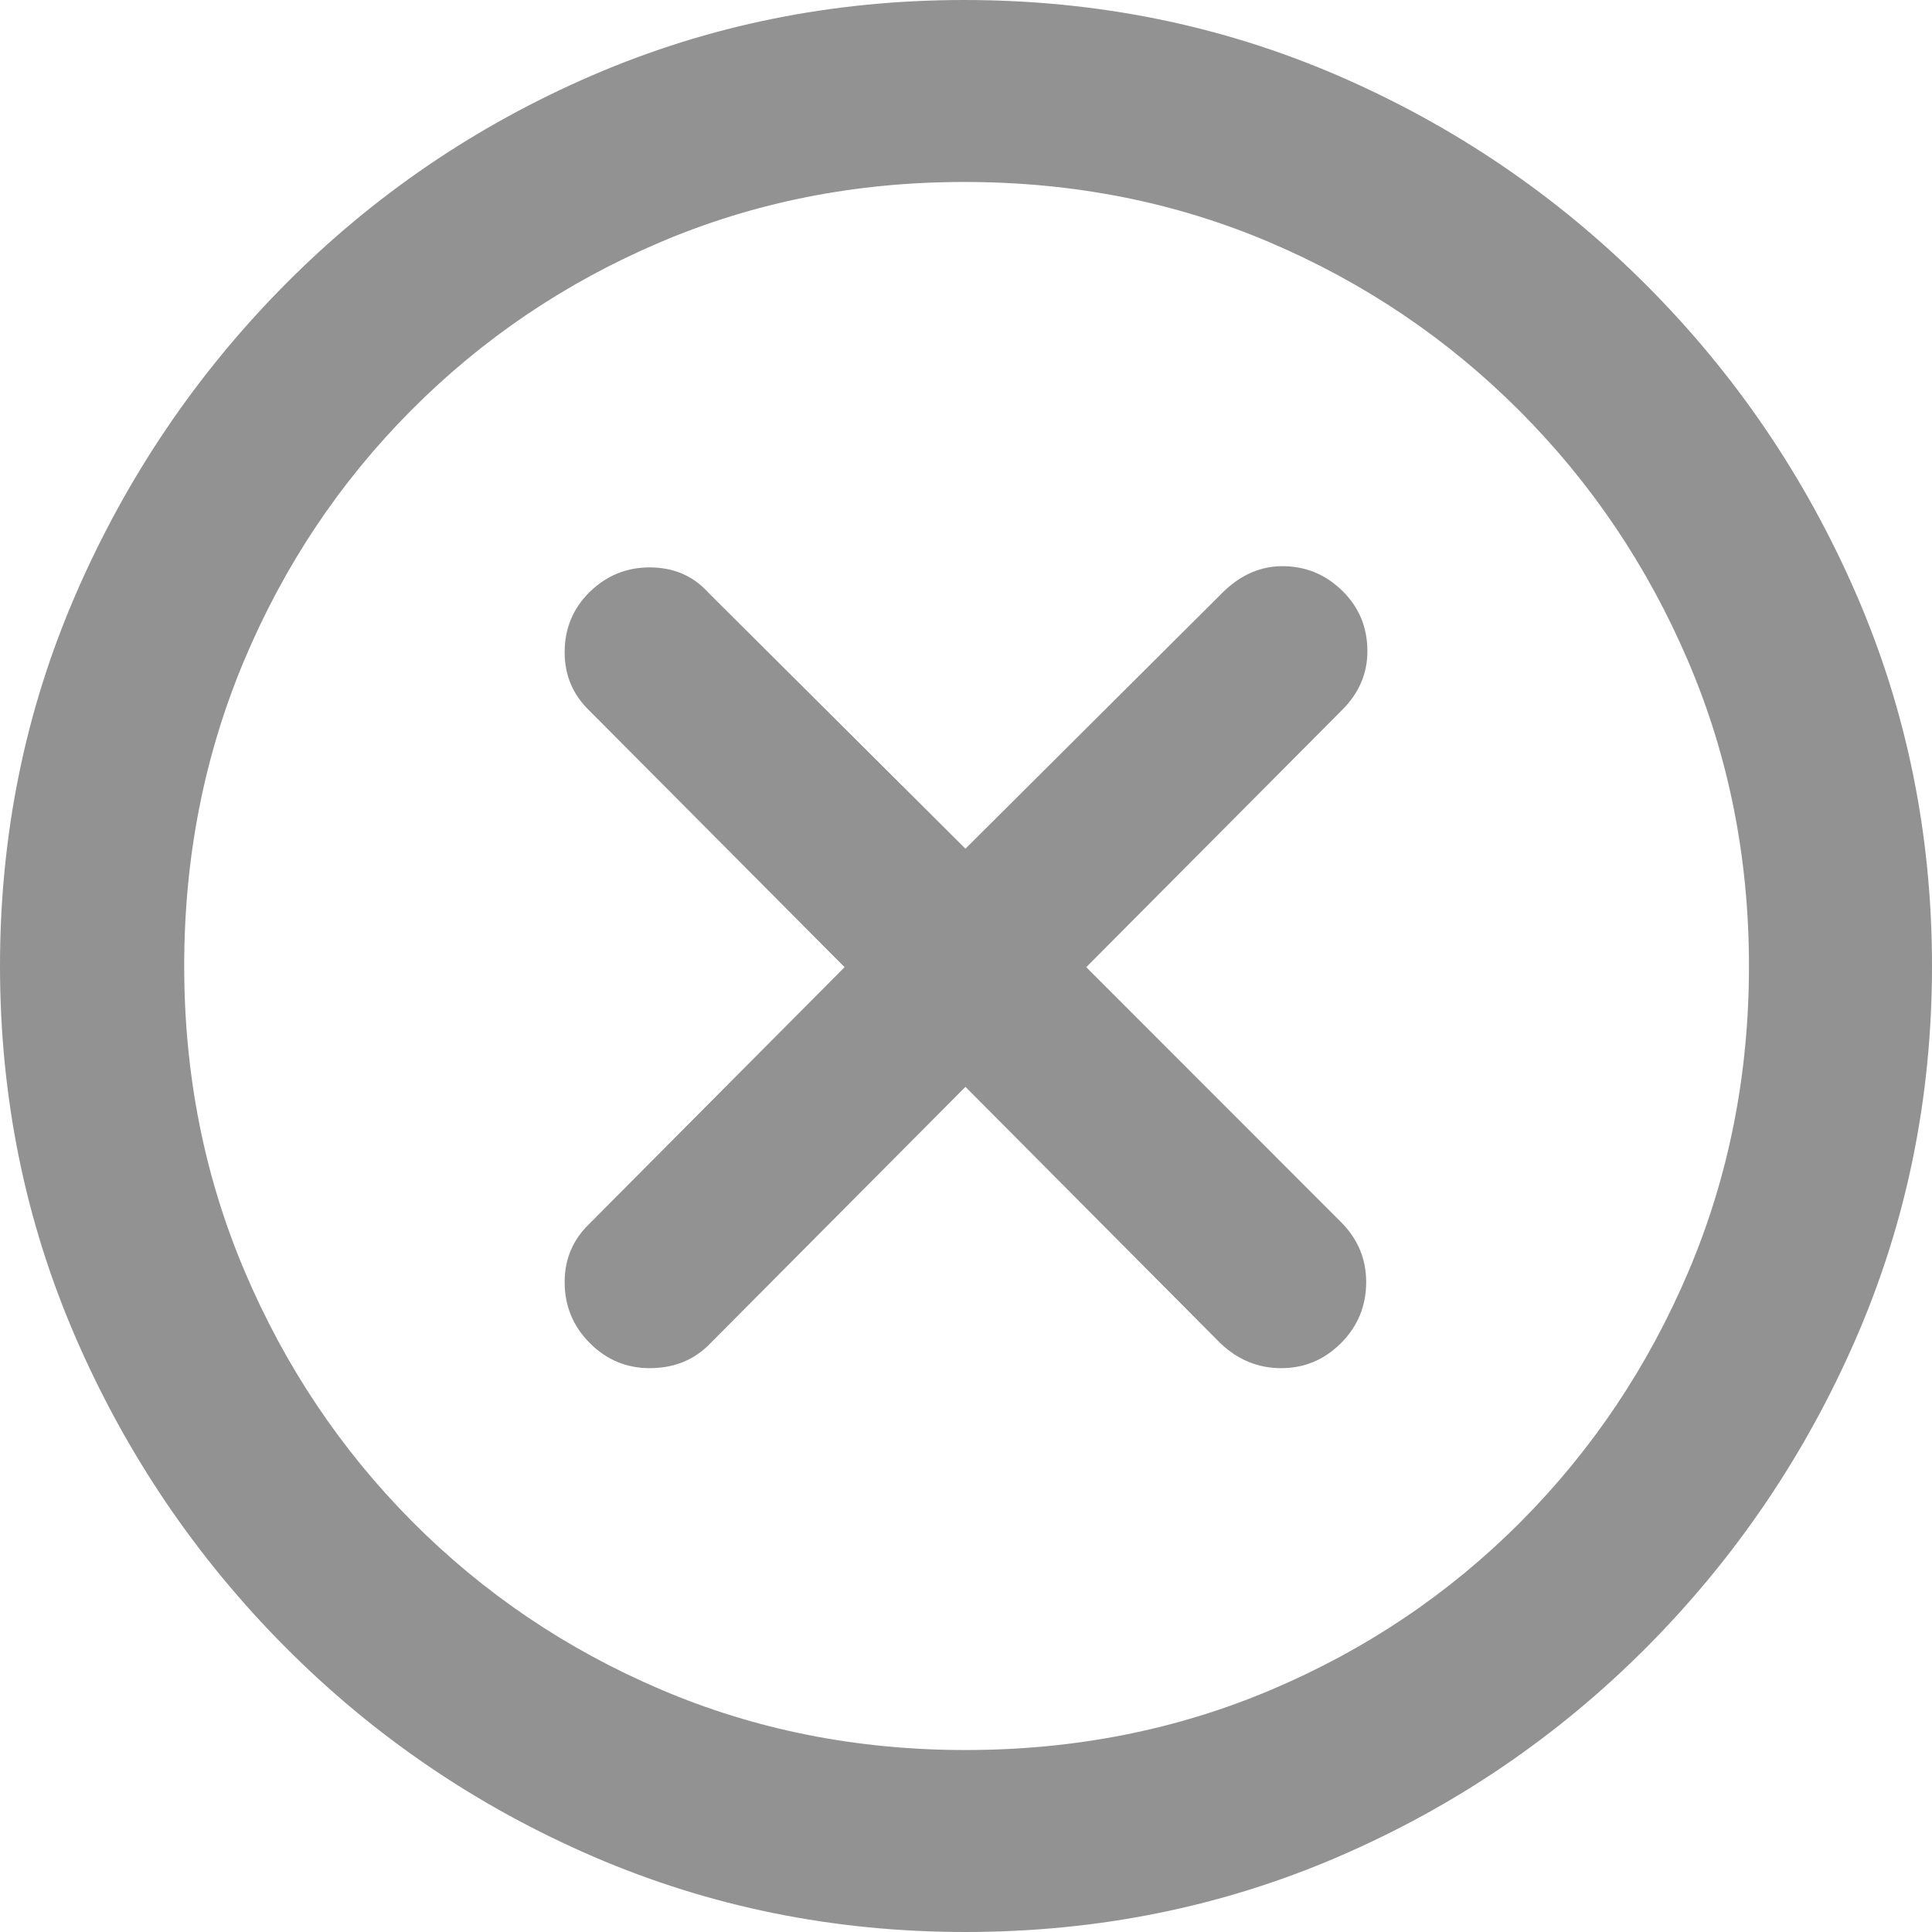
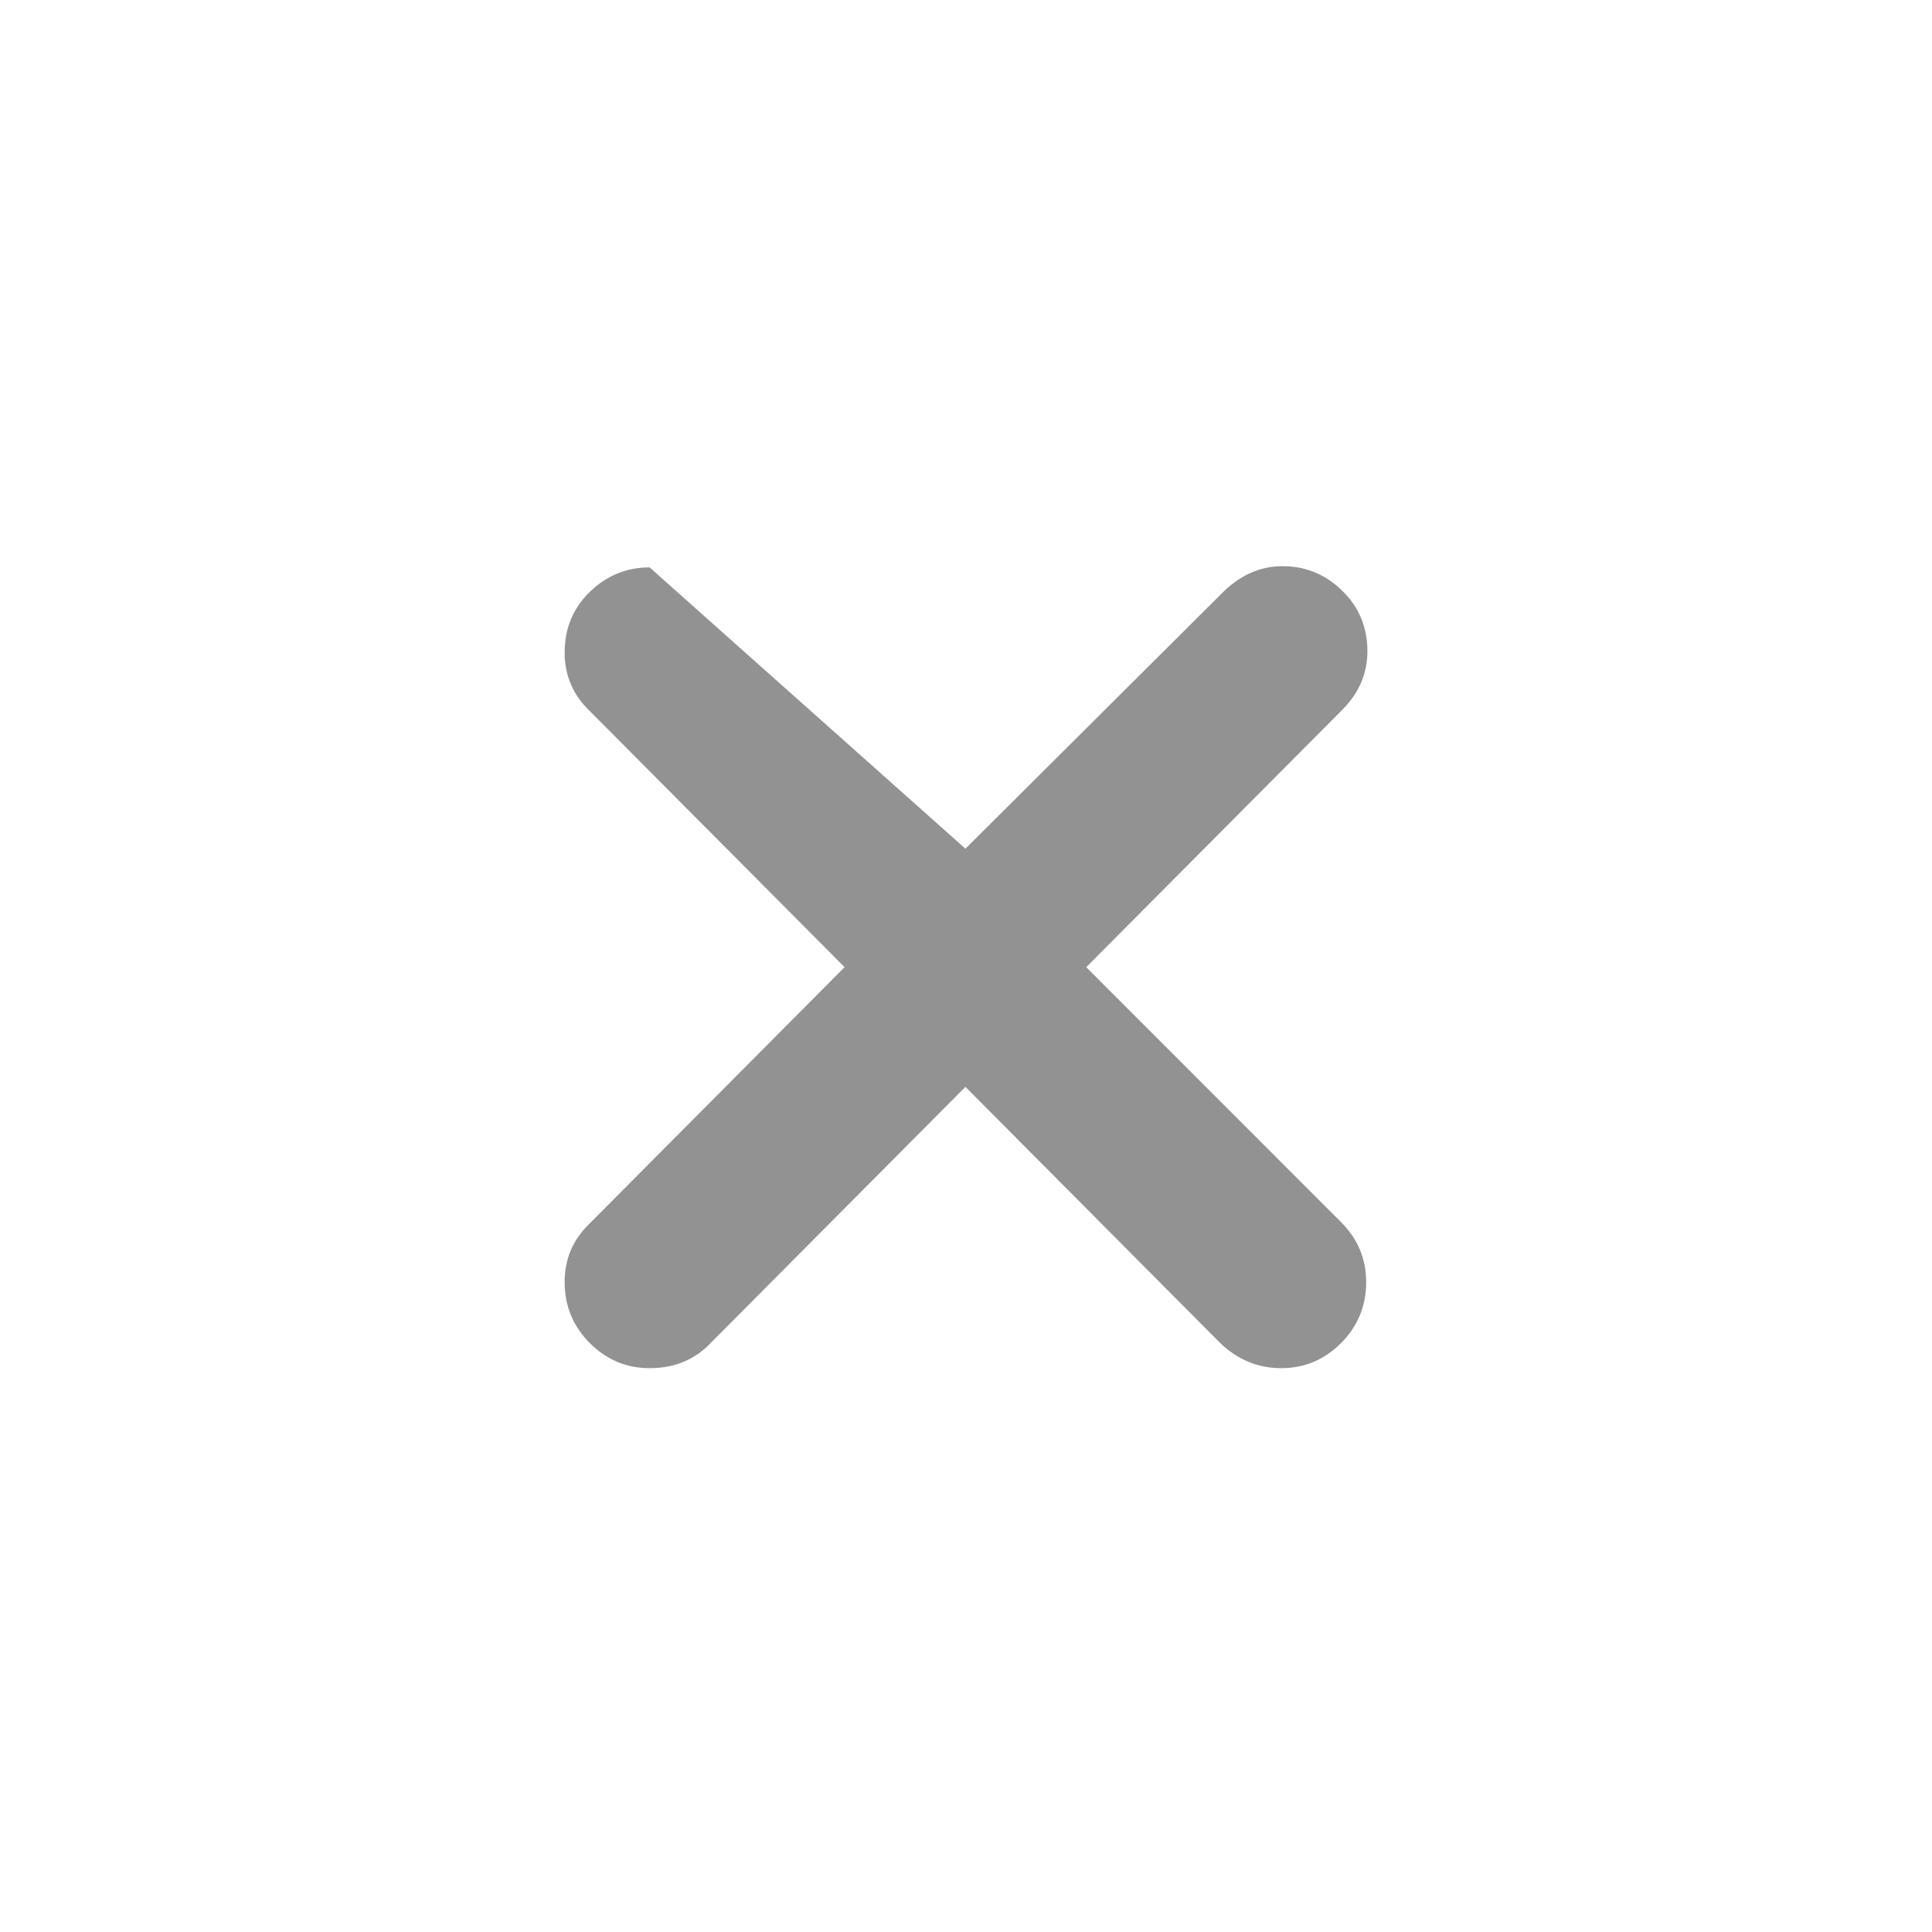
<svg xmlns="http://www.w3.org/2000/svg" width="38px" height="38px" viewBox="0 0 38.0 38.0">
  <defs>
    <clipPath id="i0">
      <path d="M1920,0 L1920,2180 L0,2180 L0,0 L1920,0 Z" />
    </clipPath>
    <clipPath id="i1">
      <path d="M38,0 L38,38 L0,38 L0,0 L38,0 Z" />
    </clipPath>
    <clipPath id="i2">
-       <path d="M18.965,0 C21.569,0 24.016,0.495 26.306,1.483 C28.596,2.472 30.62,3.846 32.377,5.603 C34.133,7.361 35.51,9.386 36.506,11.678 C37.502,13.97 38,16.41 38,19 C38,21.59 37.502,24.03 36.506,26.322 C35.51,28.614 34.137,30.639 32.389,32.397 C30.639,34.155 28.62,35.528 26.329,36.517 C24.039,37.505 21.592,38 18.988,38 C16.4,38 13.961,37.505 11.67,36.517 C9.38,35.528 7.361,34.155 5.612,32.397 C3.863,30.639 2.49,28.614 1.494,26.322 C0.498,24.03 0,21.59 0,19 C0,16.41 0.498,13.97 1.494,11.678 C2.49,9.386 3.859,7.361 5.6,5.603 C7.341,3.846 9.357,2.472 11.647,1.483 C13.937,0.495 16.376,0 18.965,0 Z M18.965,3.579 C16.831,3.579 14.835,3.975 12.976,4.768 C11.118,5.56 9.486,6.663 8.082,8.076 C6.678,9.488 5.584,11.129 4.8,12.996 C4.016,14.864 3.623,16.866 3.623,19 C3.623,21.135 4.019,23.136 4.812,25.004 C5.604,26.871 6.702,28.512 8.106,29.925 C9.51,31.337 11.141,32.44 13,33.232 C14.859,34.025 16.855,34.421 18.988,34.421 C21.137,34.421 23.145,34.025 25.012,33.232 C26.879,32.44 28.514,31.337 29.918,29.925 C31.322,28.512 32.42,26.871 33.212,25.004 C34.004,23.136 34.4,21.135 34.4,19 C34.4,16.866 34,14.864 33.2,12.996 C32.4,11.129 31.294,9.488 29.882,8.076 C28.471,6.663 26.835,5.56 24.977,4.768 C23.118,3.975 21.114,3.579 18.965,3.579 Z" />
-     </clipPath>
+       </clipPath>
    <clipPath id="i3">
-       <path d="M14.118,0 C14.573,0 14.965,0.161 15.294,0.483 C15.624,0.805 15.789,1.201 15.789,1.672 C15.789,2.111 15.624,2.496 15.294,2.826 L10.259,7.887 L15.271,12.902 C15.6,13.232 15.765,13.624 15.765,14.079 C15.765,14.55 15.6,14.95 15.271,15.28 C14.941,15.61 14.549,15.774 14.094,15.774 C13.639,15.774 13.239,15.61 12.894,15.28 L7.883,10.241 L2.871,15.28 C2.557,15.61 2.157,15.774 1.671,15.774 C1.216,15.774 0.824,15.61 0.494,15.28 C0.165,14.95 0,14.55 0,14.079 C0,13.624 0.165,13.24 0.494,12.926 L5.506,7.887 L0.494,2.849 C0.165,2.535 0,2.151 0,1.695 C0,1.224 0.165,0.828 0.494,0.506 C0.824,0.185 1.216,0.024 1.671,0.024 C2.142,0.024 2.526,0.189 2.824,0.518 L7.883,5.557 L12.965,0.495 C13.31,0.165 13.694,0 14.118,0 Z" />
+       <path d="M14.118,0 C14.573,0 14.965,0.161 15.294,0.483 C15.624,0.805 15.789,1.201 15.789,1.672 C15.789,2.111 15.624,2.496 15.294,2.826 L10.259,7.887 L15.271,12.902 C15.6,13.232 15.765,13.624 15.765,14.079 C15.765,14.55 15.6,14.95 15.271,15.28 C14.941,15.61 14.549,15.774 14.094,15.774 C13.639,15.774 13.239,15.61 12.894,15.28 L7.883,10.241 L2.871,15.28 C2.557,15.61 2.157,15.774 1.671,15.774 C1.216,15.774 0.824,15.61 0.494,15.28 C0.165,14.95 0,14.55 0,14.079 C0,13.624 0.165,13.24 0.494,12.926 L5.506,7.887 L0.494,2.849 C0.165,2.535 0,2.151 0,1.695 C0,1.224 0.165,0.828 0.494,0.506 C0.824,0.185 1.216,0.024 1.671,0.024 L7.883,5.557 L12.965,0.495 C13.31,0.165 13.694,0 14.118,0 Z" />
    </clipPath>
  </defs>
  <g transform="translate(-60.0 -121.0)">
    <g clip-path="url(#i0)">
      <g transform="translate(60.0 121.0)">
        <g clip-path="url(#i1)">
          <g clip-path="url(#i2)">
            <polygon points="0,0 38,0 38,38 0,38 0,0" stroke="none" fill="#929292" />
          </g>
        </g>
        <g transform="translate(11.106 11.136)">
          <g clip-path="url(#i3)">
            <polygon points="0,0 15.789,0 15.789,15.774 0,15.774 0,0" stroke="none" fill="#929292" />
          </g>
        </g>
      </g>
    </g>
  </g>
</svg>